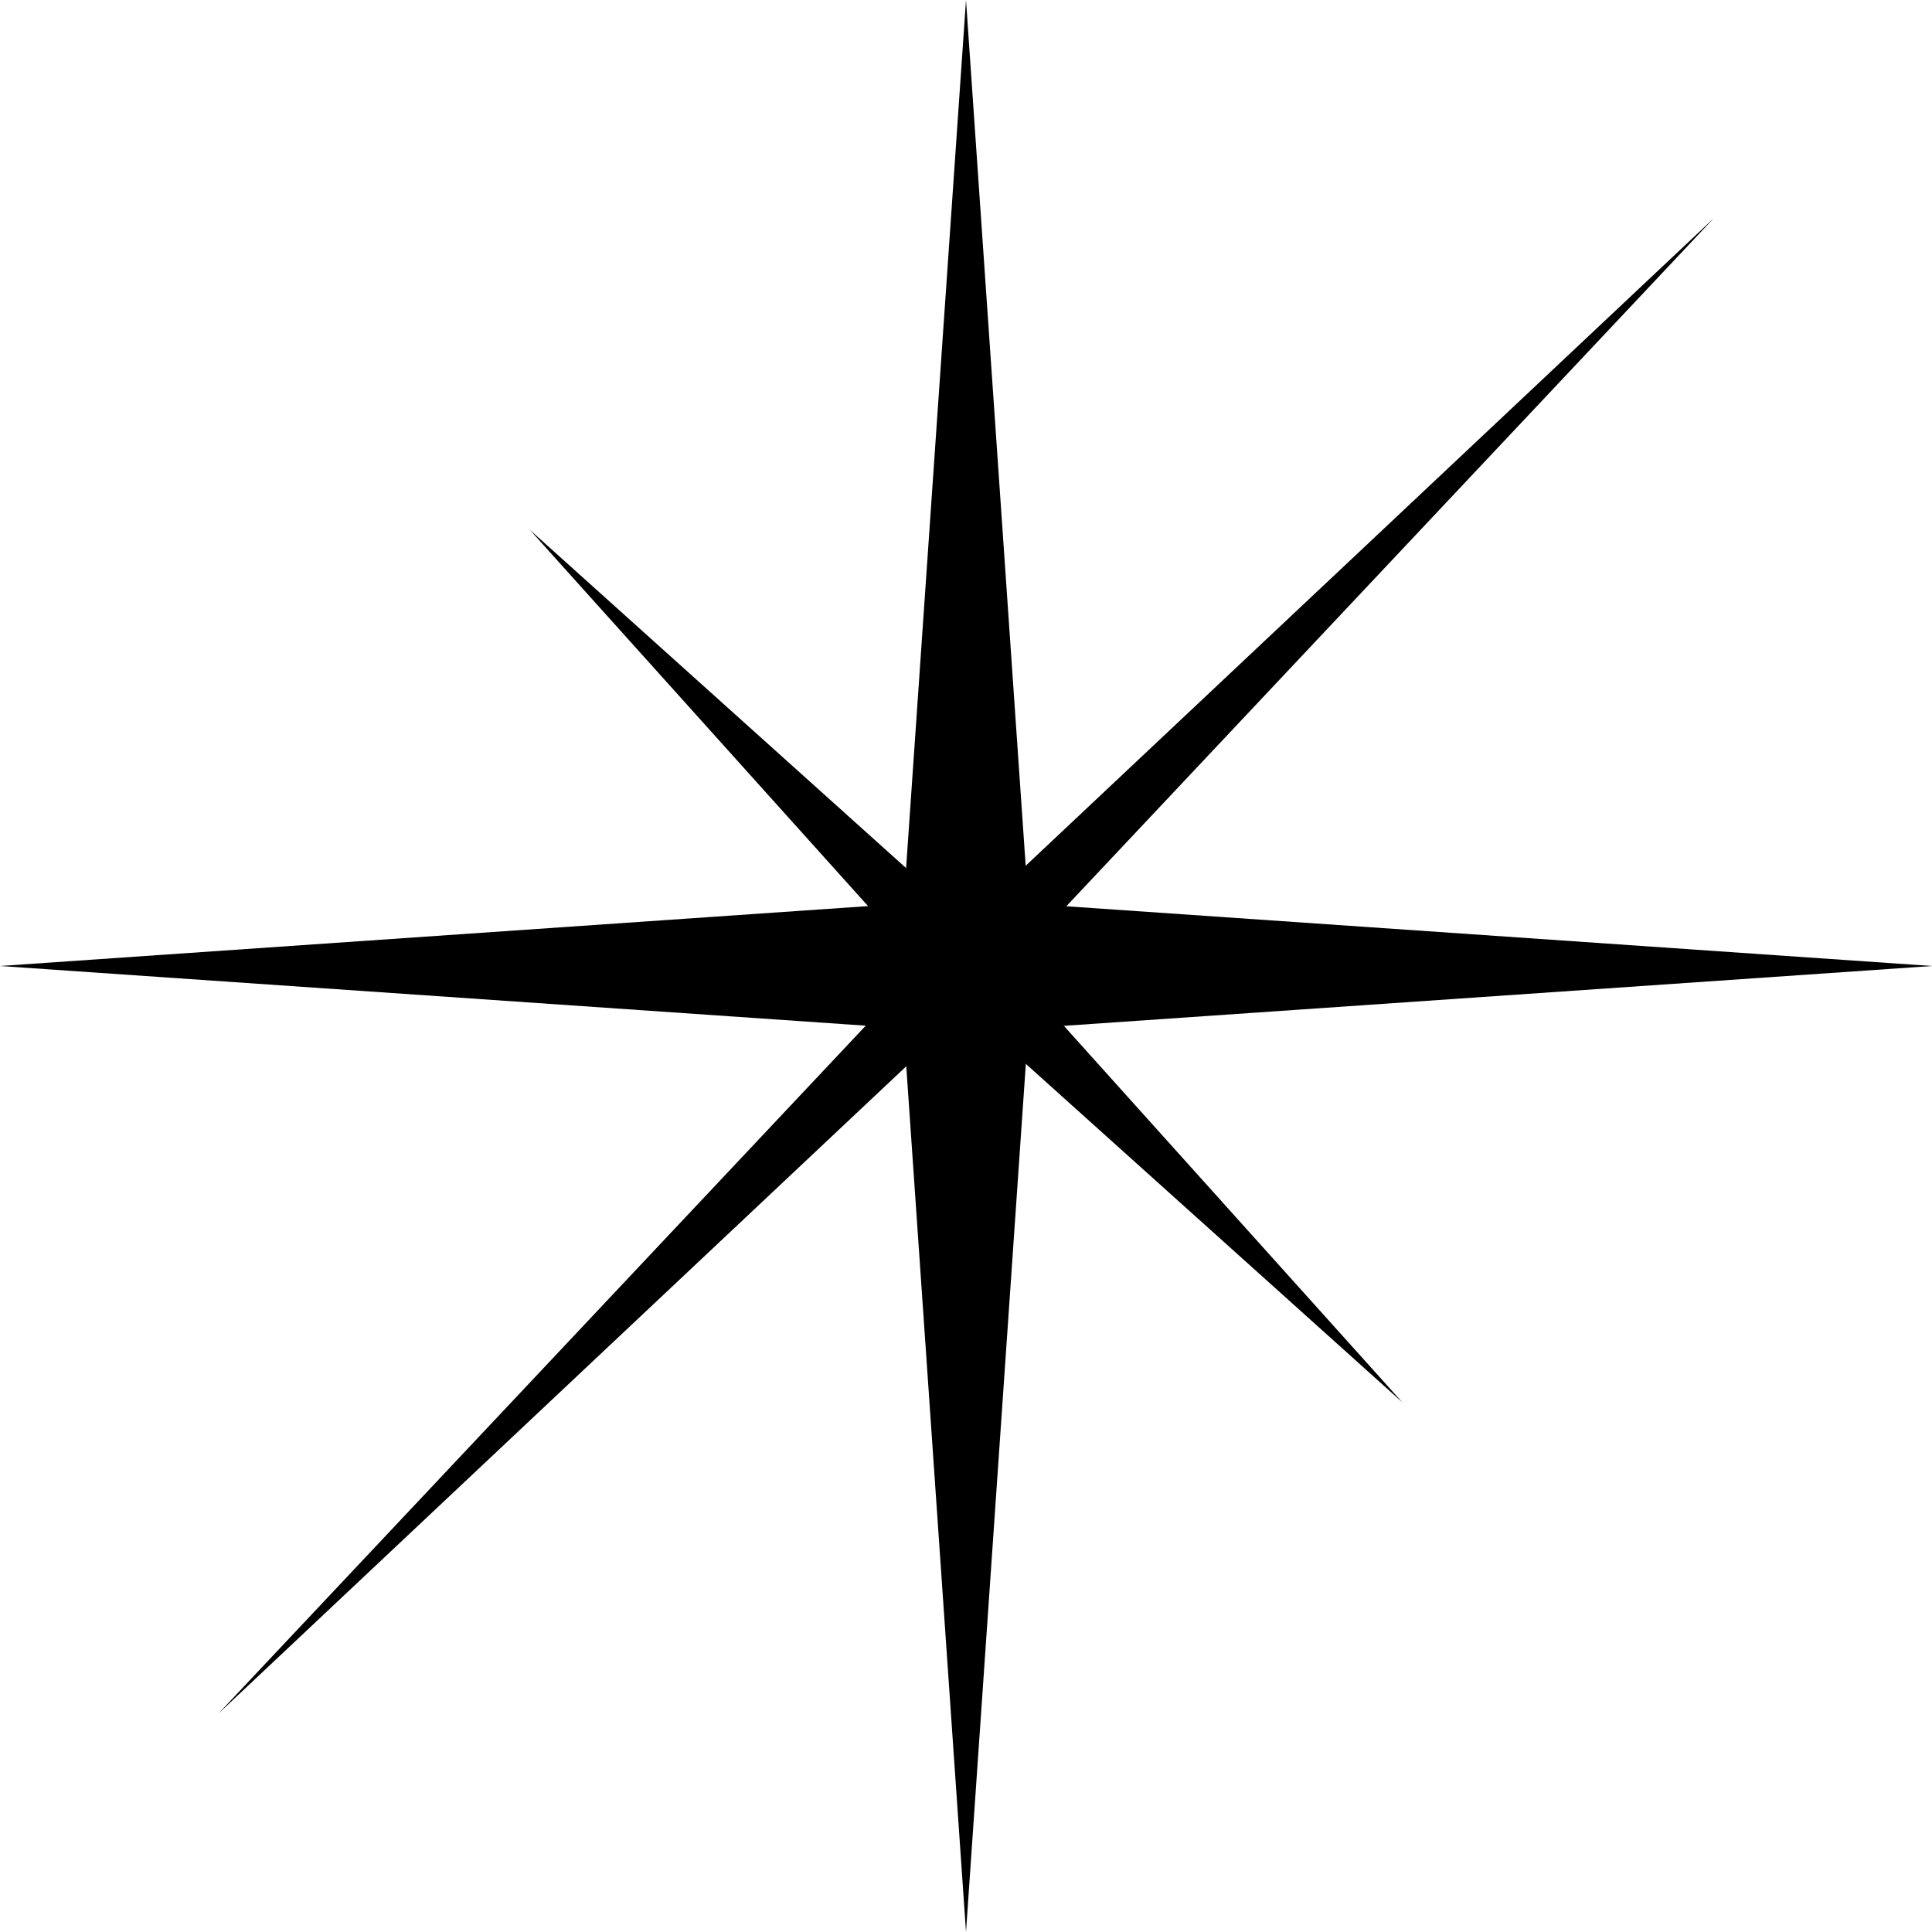
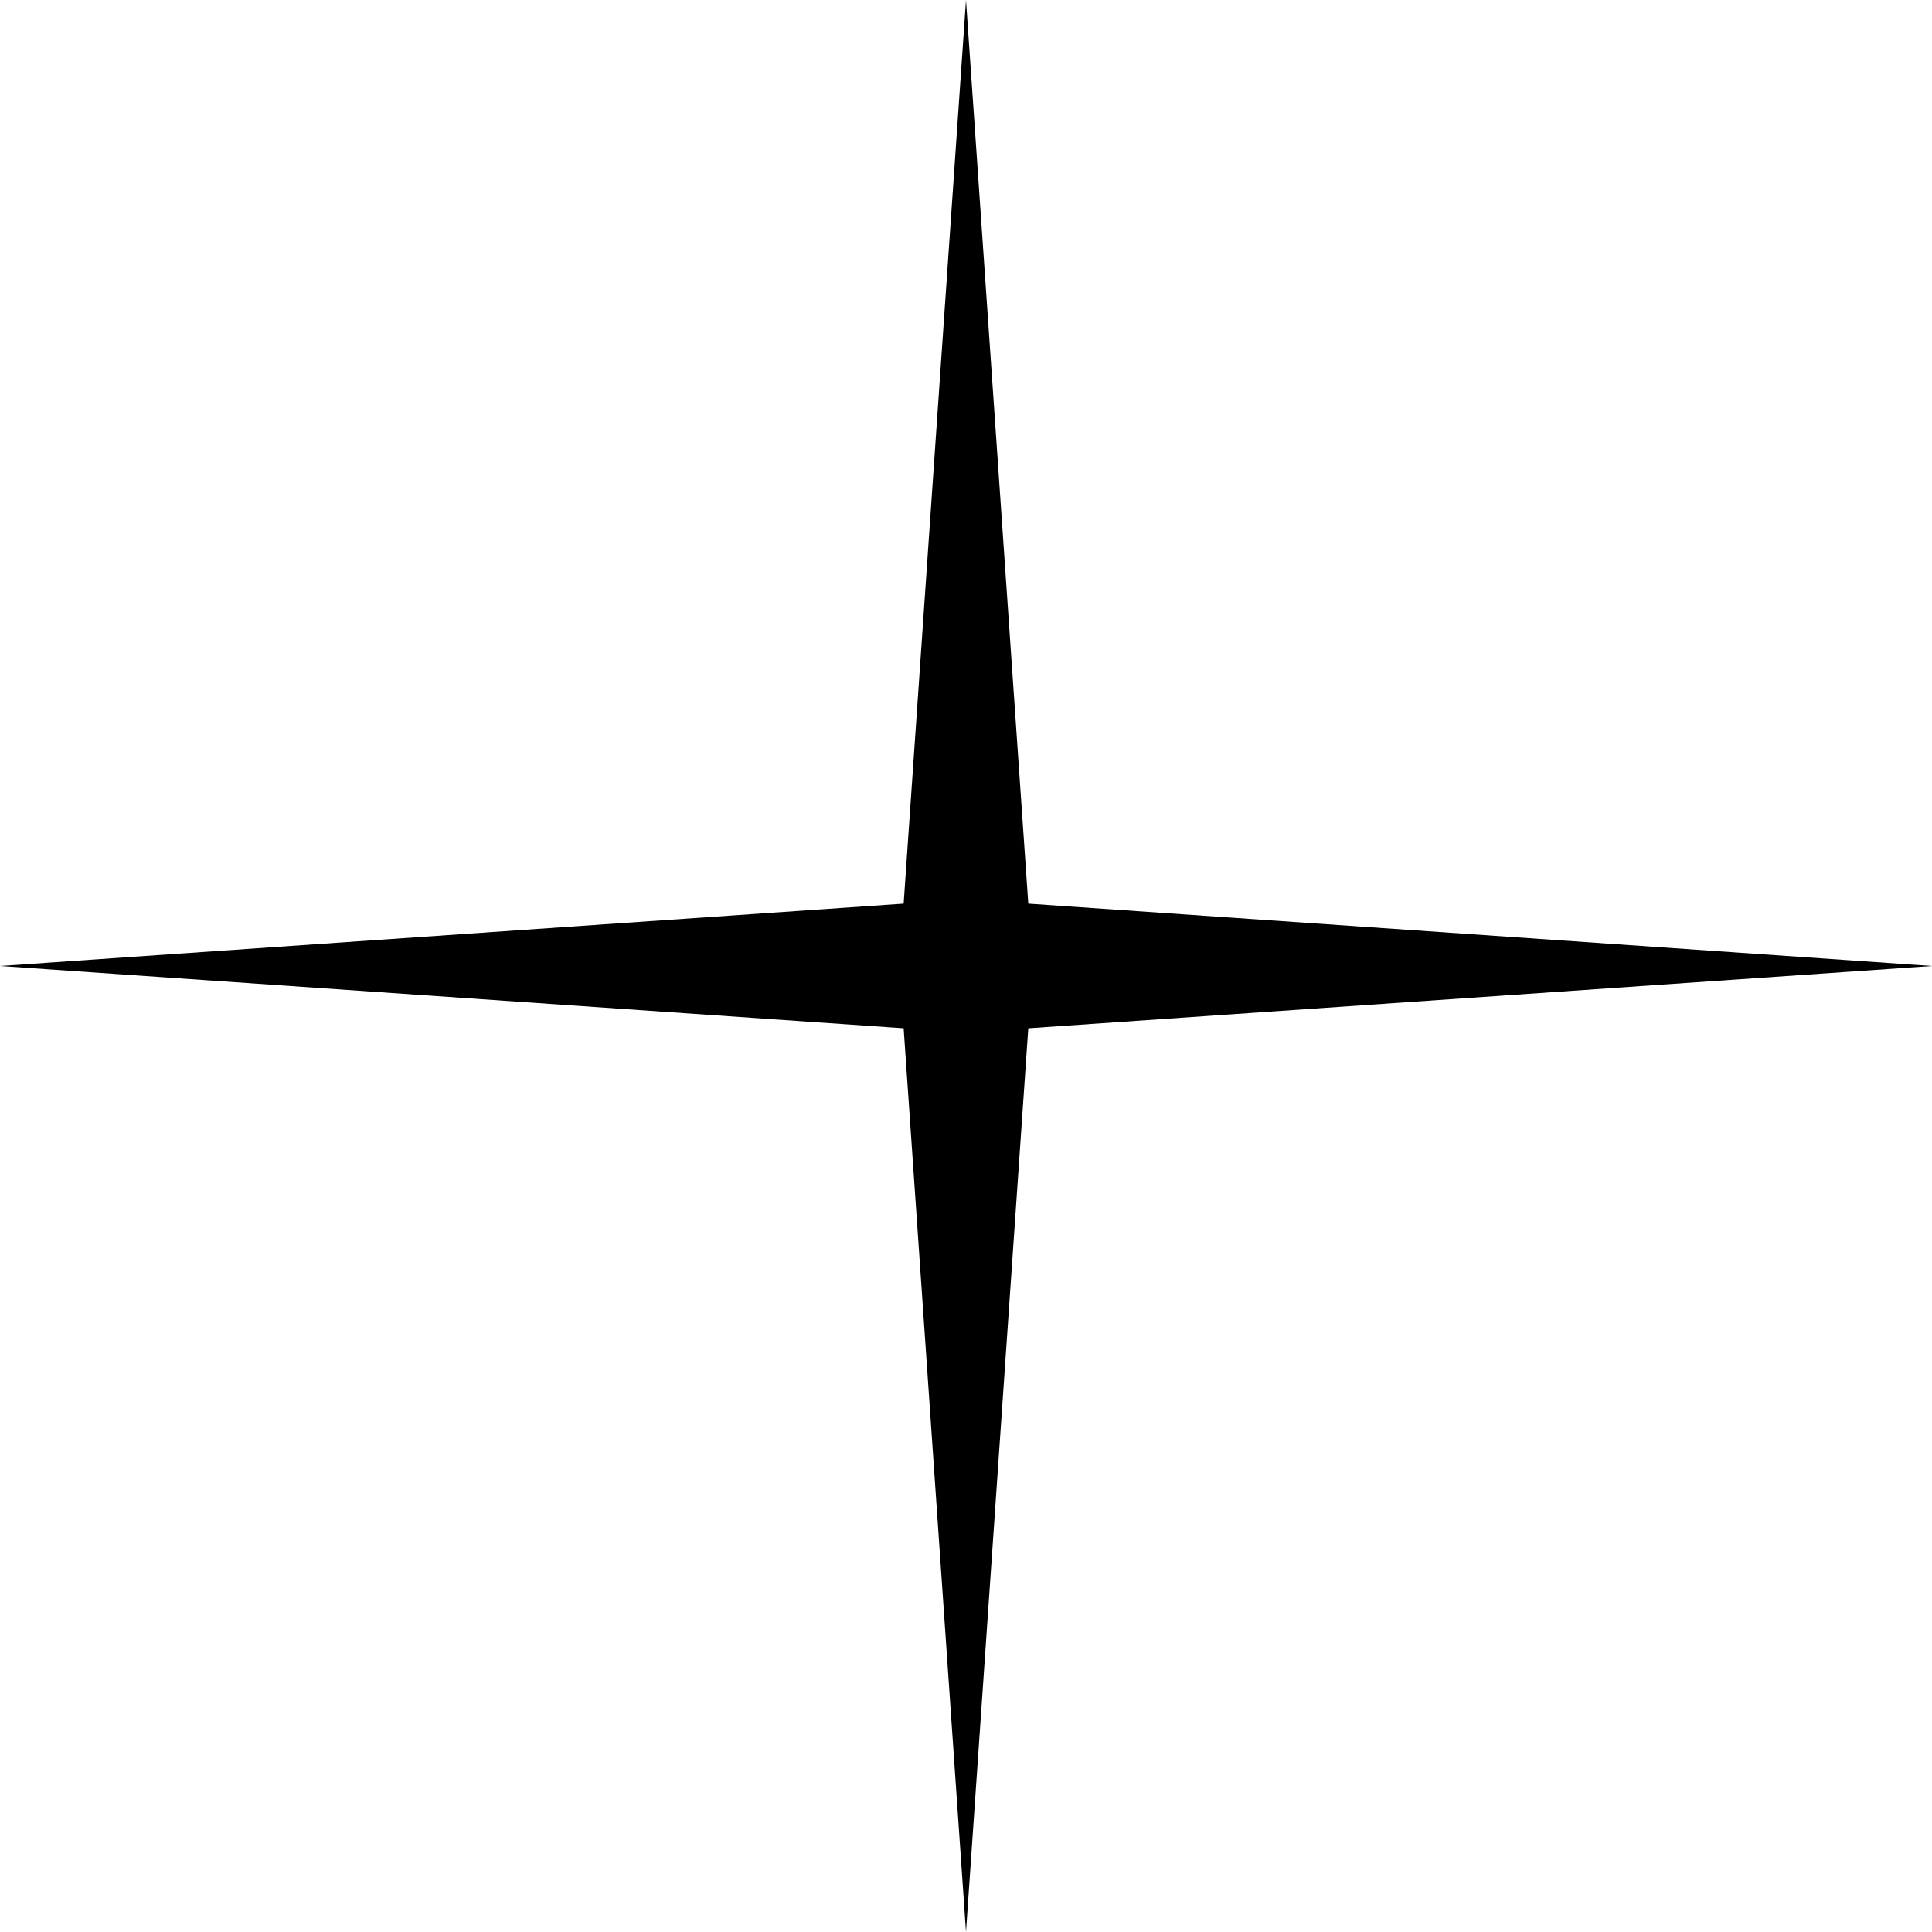
<svg xmlns="http://www.w3.org/2000/svg" width="33" height="33" viewBox="0 0 33 33" fill="none">
  <path d="M16.5 0L17.564 15.435L33 16.5L17.564 17.564L16.5 33L15.435 17.564L0 16.5L15.435 15.435L16.5 0Z" fill="black" />
-   <path d="M9.048 9.048L16.5 15.747L29.274 3.726L17.253 16.5L23.952 23.952L16.5 17.253L3.726 29.274L15.747 16.5L9.048 9.048Z" fill="black" />
</svg>